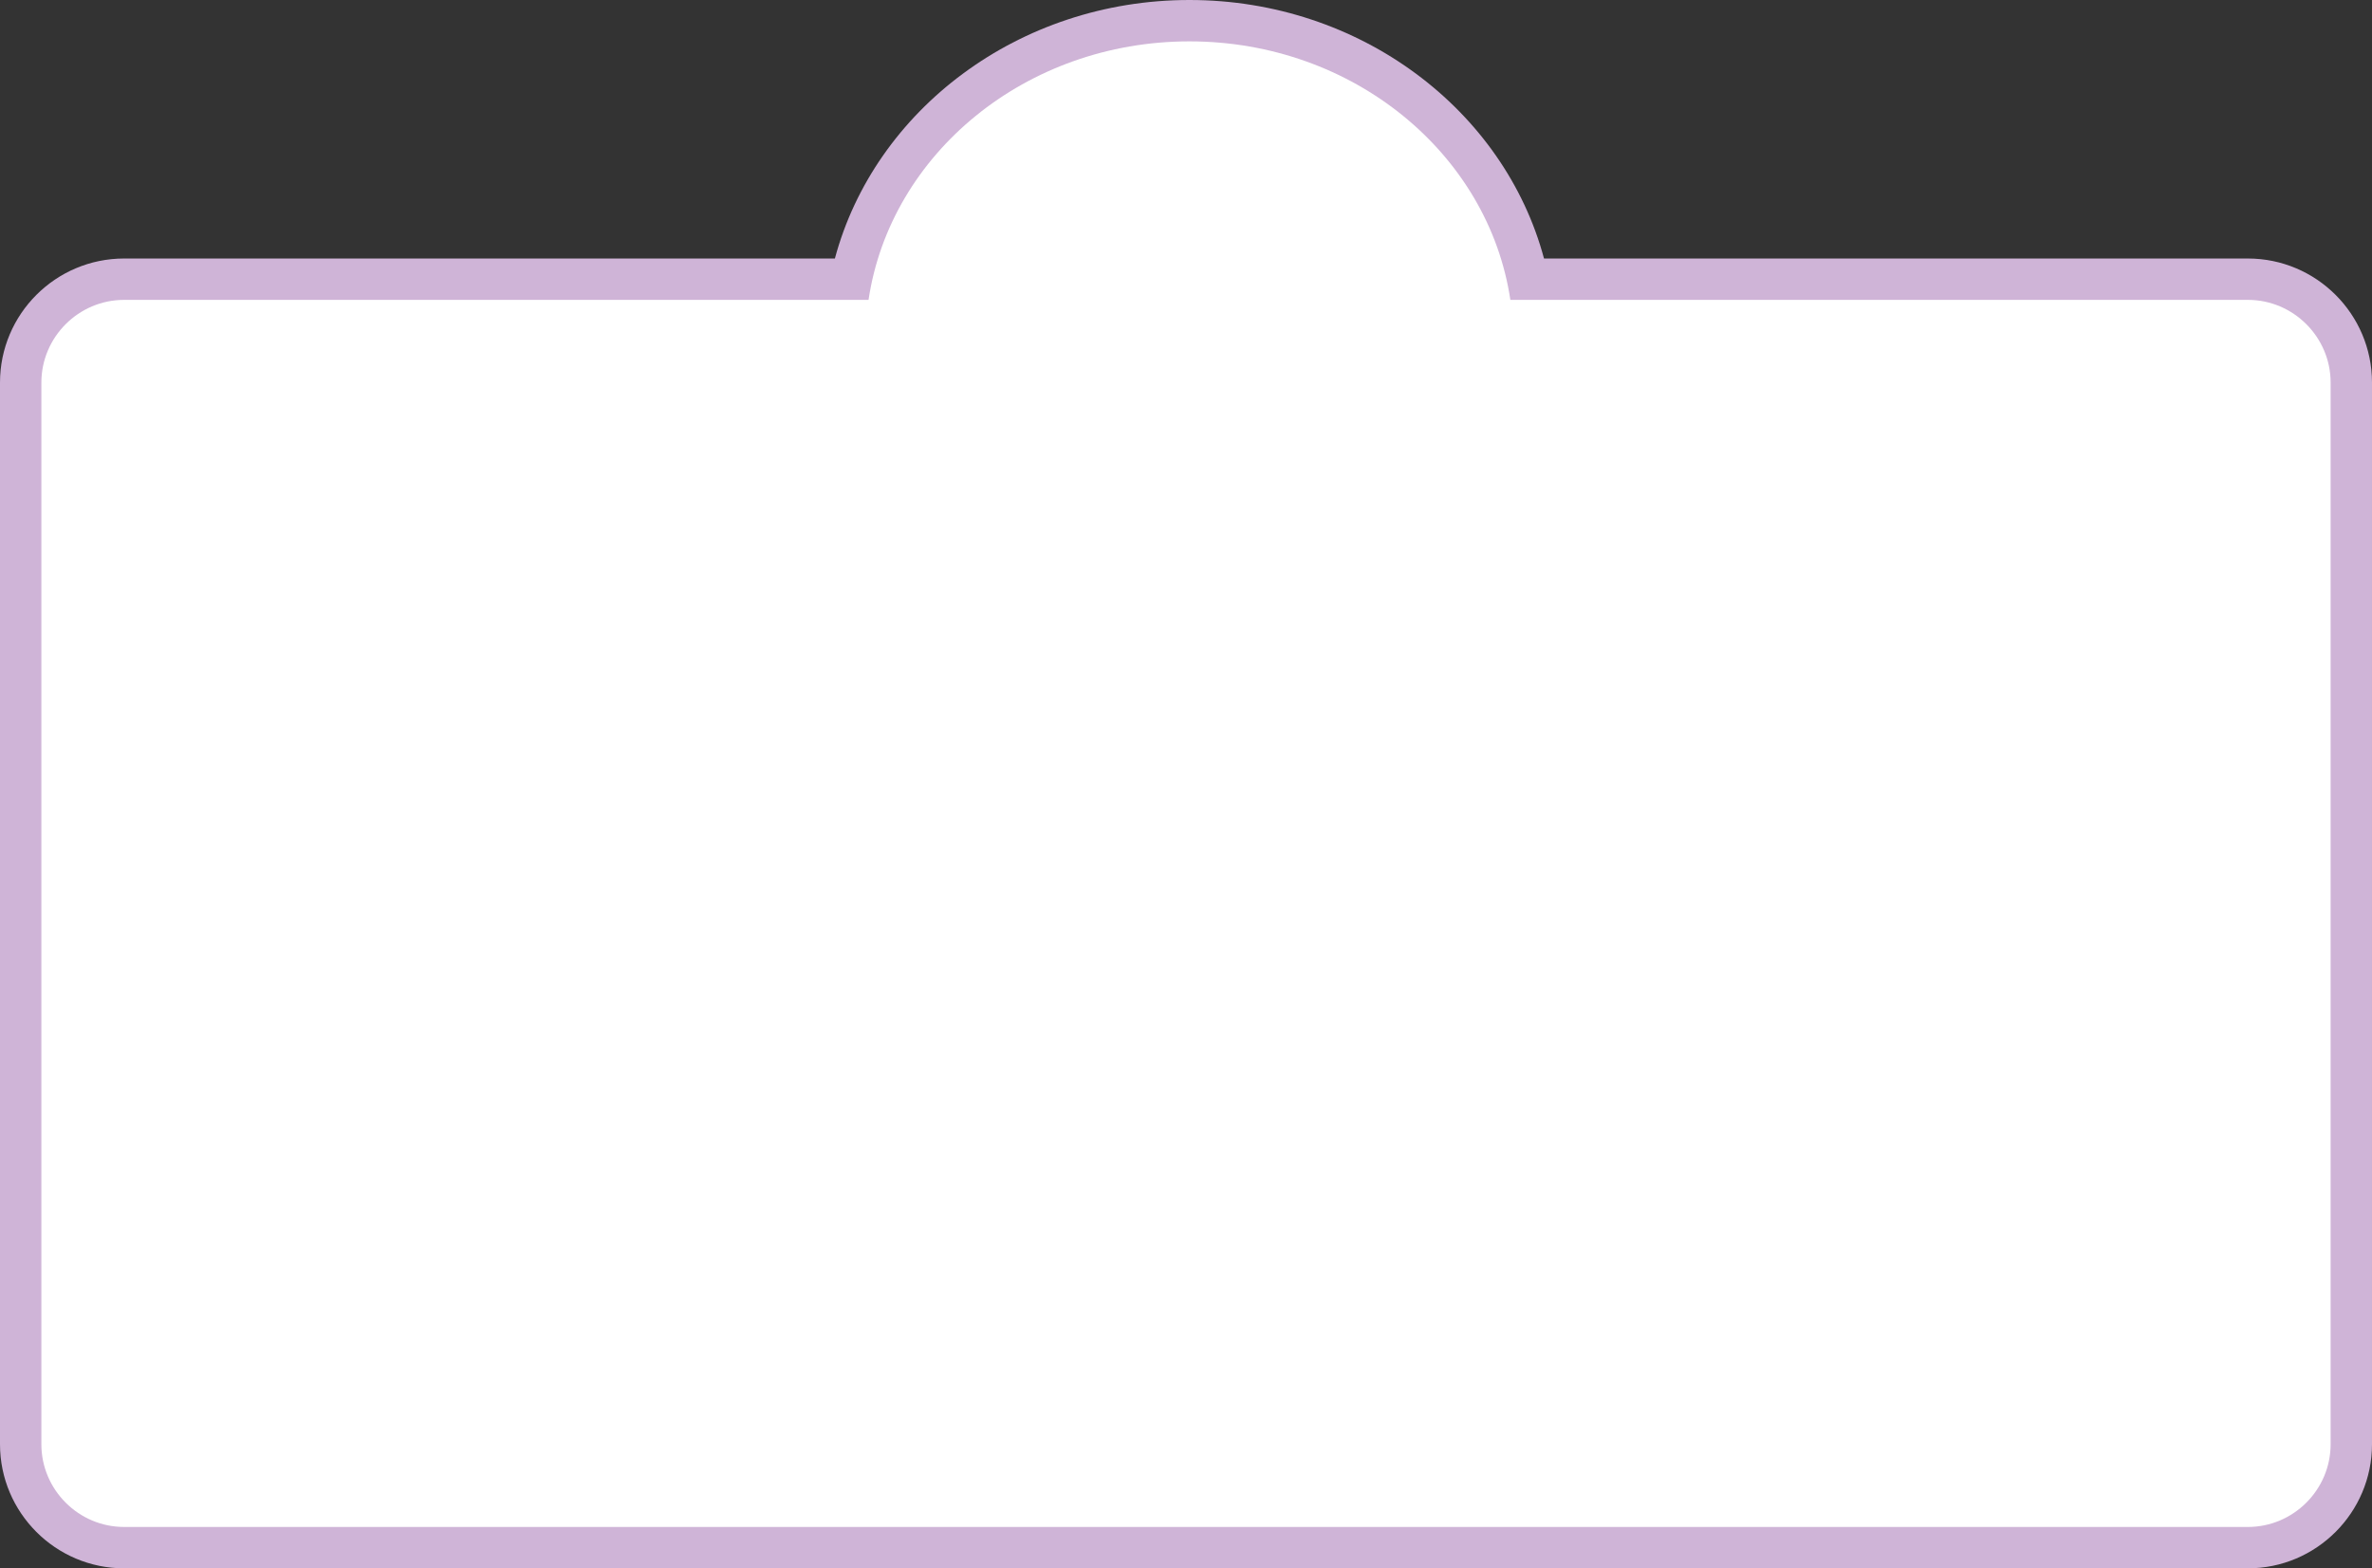
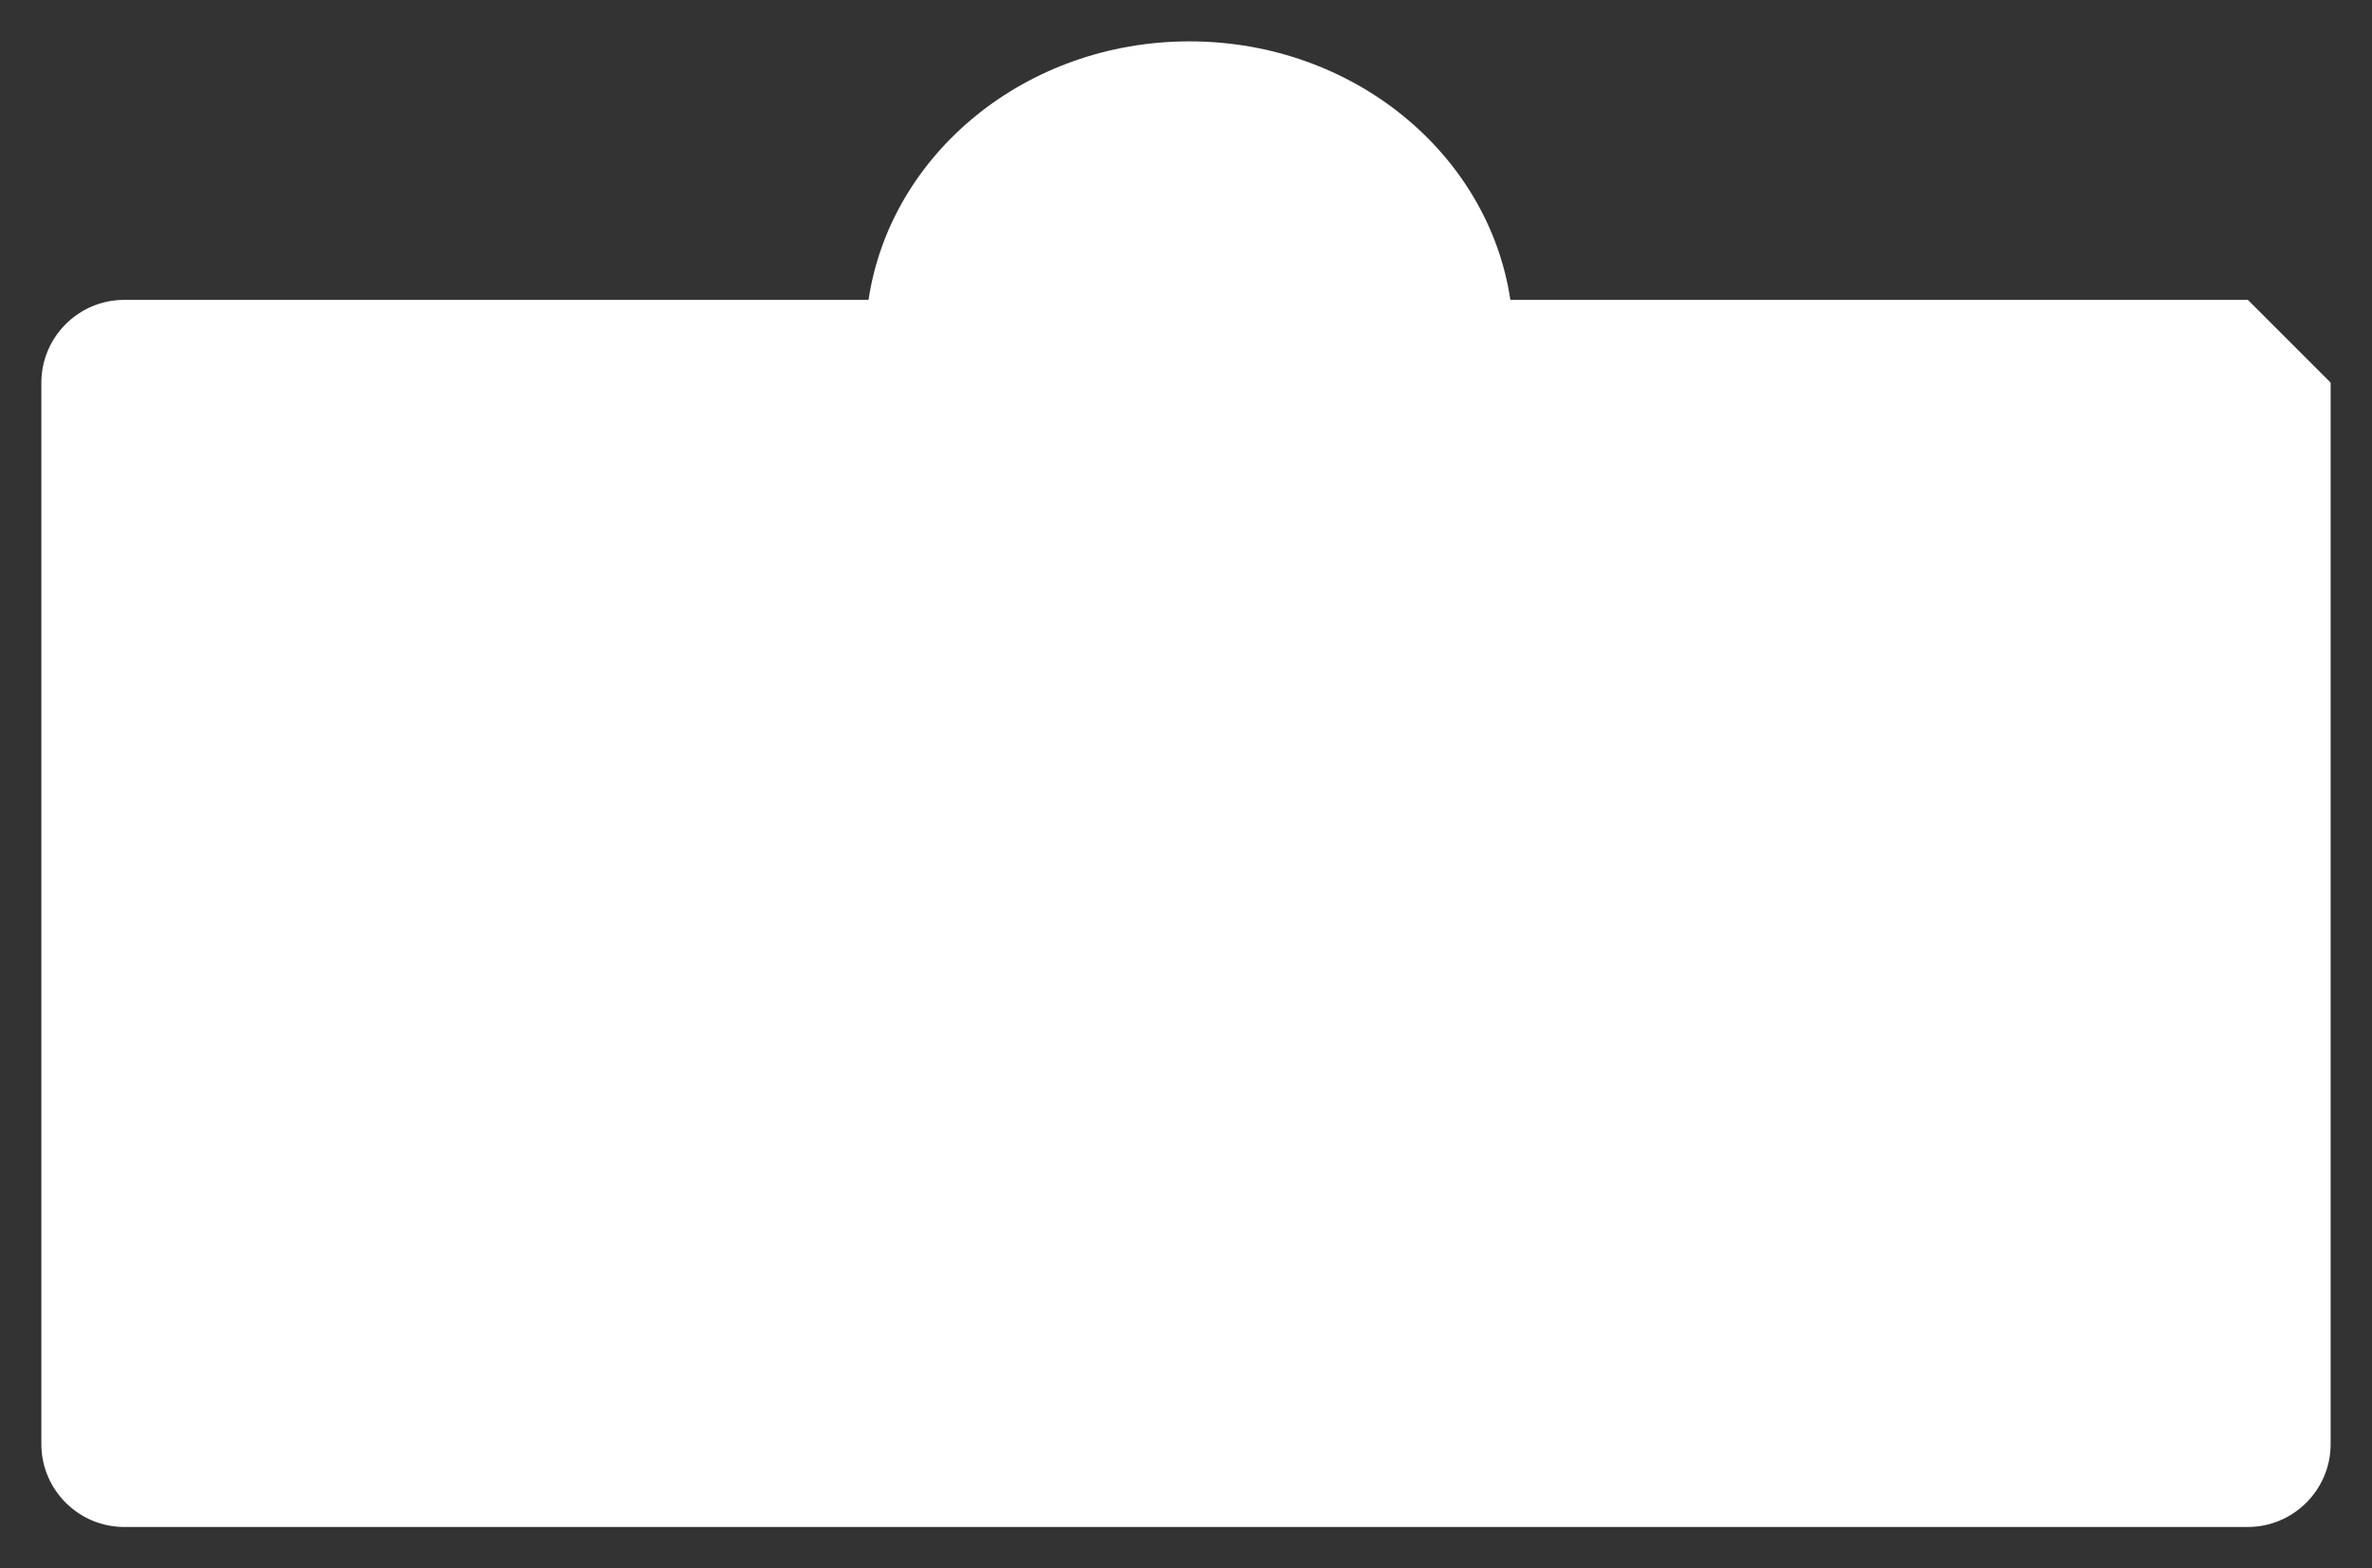
<svg xmlns="http://www.w3.org/2000/svg" height="227.5" preserveAspectRatio="xMidYMid meet" version="1.0" viewBox="0.0 0.0 344.0 227.5" width="344.0" zoomAndPan="magnify">
  <rect x="0.0" y="0.0" width="344.0" height="227.5" fill="#333333" stroke="none" />
  <g id="change1_1">
-     <path d="m326,37.5h-102.08C218.16,15.99,197.29,0,172.5,0s-45.66,15.99-51.42,37.5H18C8.07,37.5,0,45.57,0,55.5v154c0,9.92,8.07,18,18,18h308c9.92,0,18-8.08,18-18V55.5c0-9.93-8.08-18-18-18ZM172.5,12c18.02,0,33.35,10.69,38.83,25.5h-77.67c5.48-14.81,20.82-25.5,38.83-25.5Zm159.5,197.5c0,3.31-2.69,6-6,6H18c-3.31,0-6-2.69-6-6V55.5c0-3.31,2.69-6,6-6h308c3.31,0,6,2.69,6,6v154Z" fill="#cfb4d7" />
-   </g>
+     </g>
  <g id="change2_1">
-     <path d="m338,55.5v154c0,6.6-5.4,12-12,12H18c-6.6,0-12-5.4-12-12V55.5c0-6.6,5.4-12,12-12h107.96c3.16-21.18,22.79-37.5,46.54-37.5s43.38,16.32,46.54,37.5h106.96c6.6,0,12,5.4,12,12Z" fill="#fff" />
+     <path d="m338,55.5v154c0,6.6-5.4,12-12,12H18c-6.6,0-12-5.4-12-12V55.5c0-6.6,5.4-12,12-12h107.96c3.16-21.18,22.79-37.5,46.54-37.5s43.38,16.32,46.54,37.5h106.96Z" fill="#fff" />
  </g>
</svg>